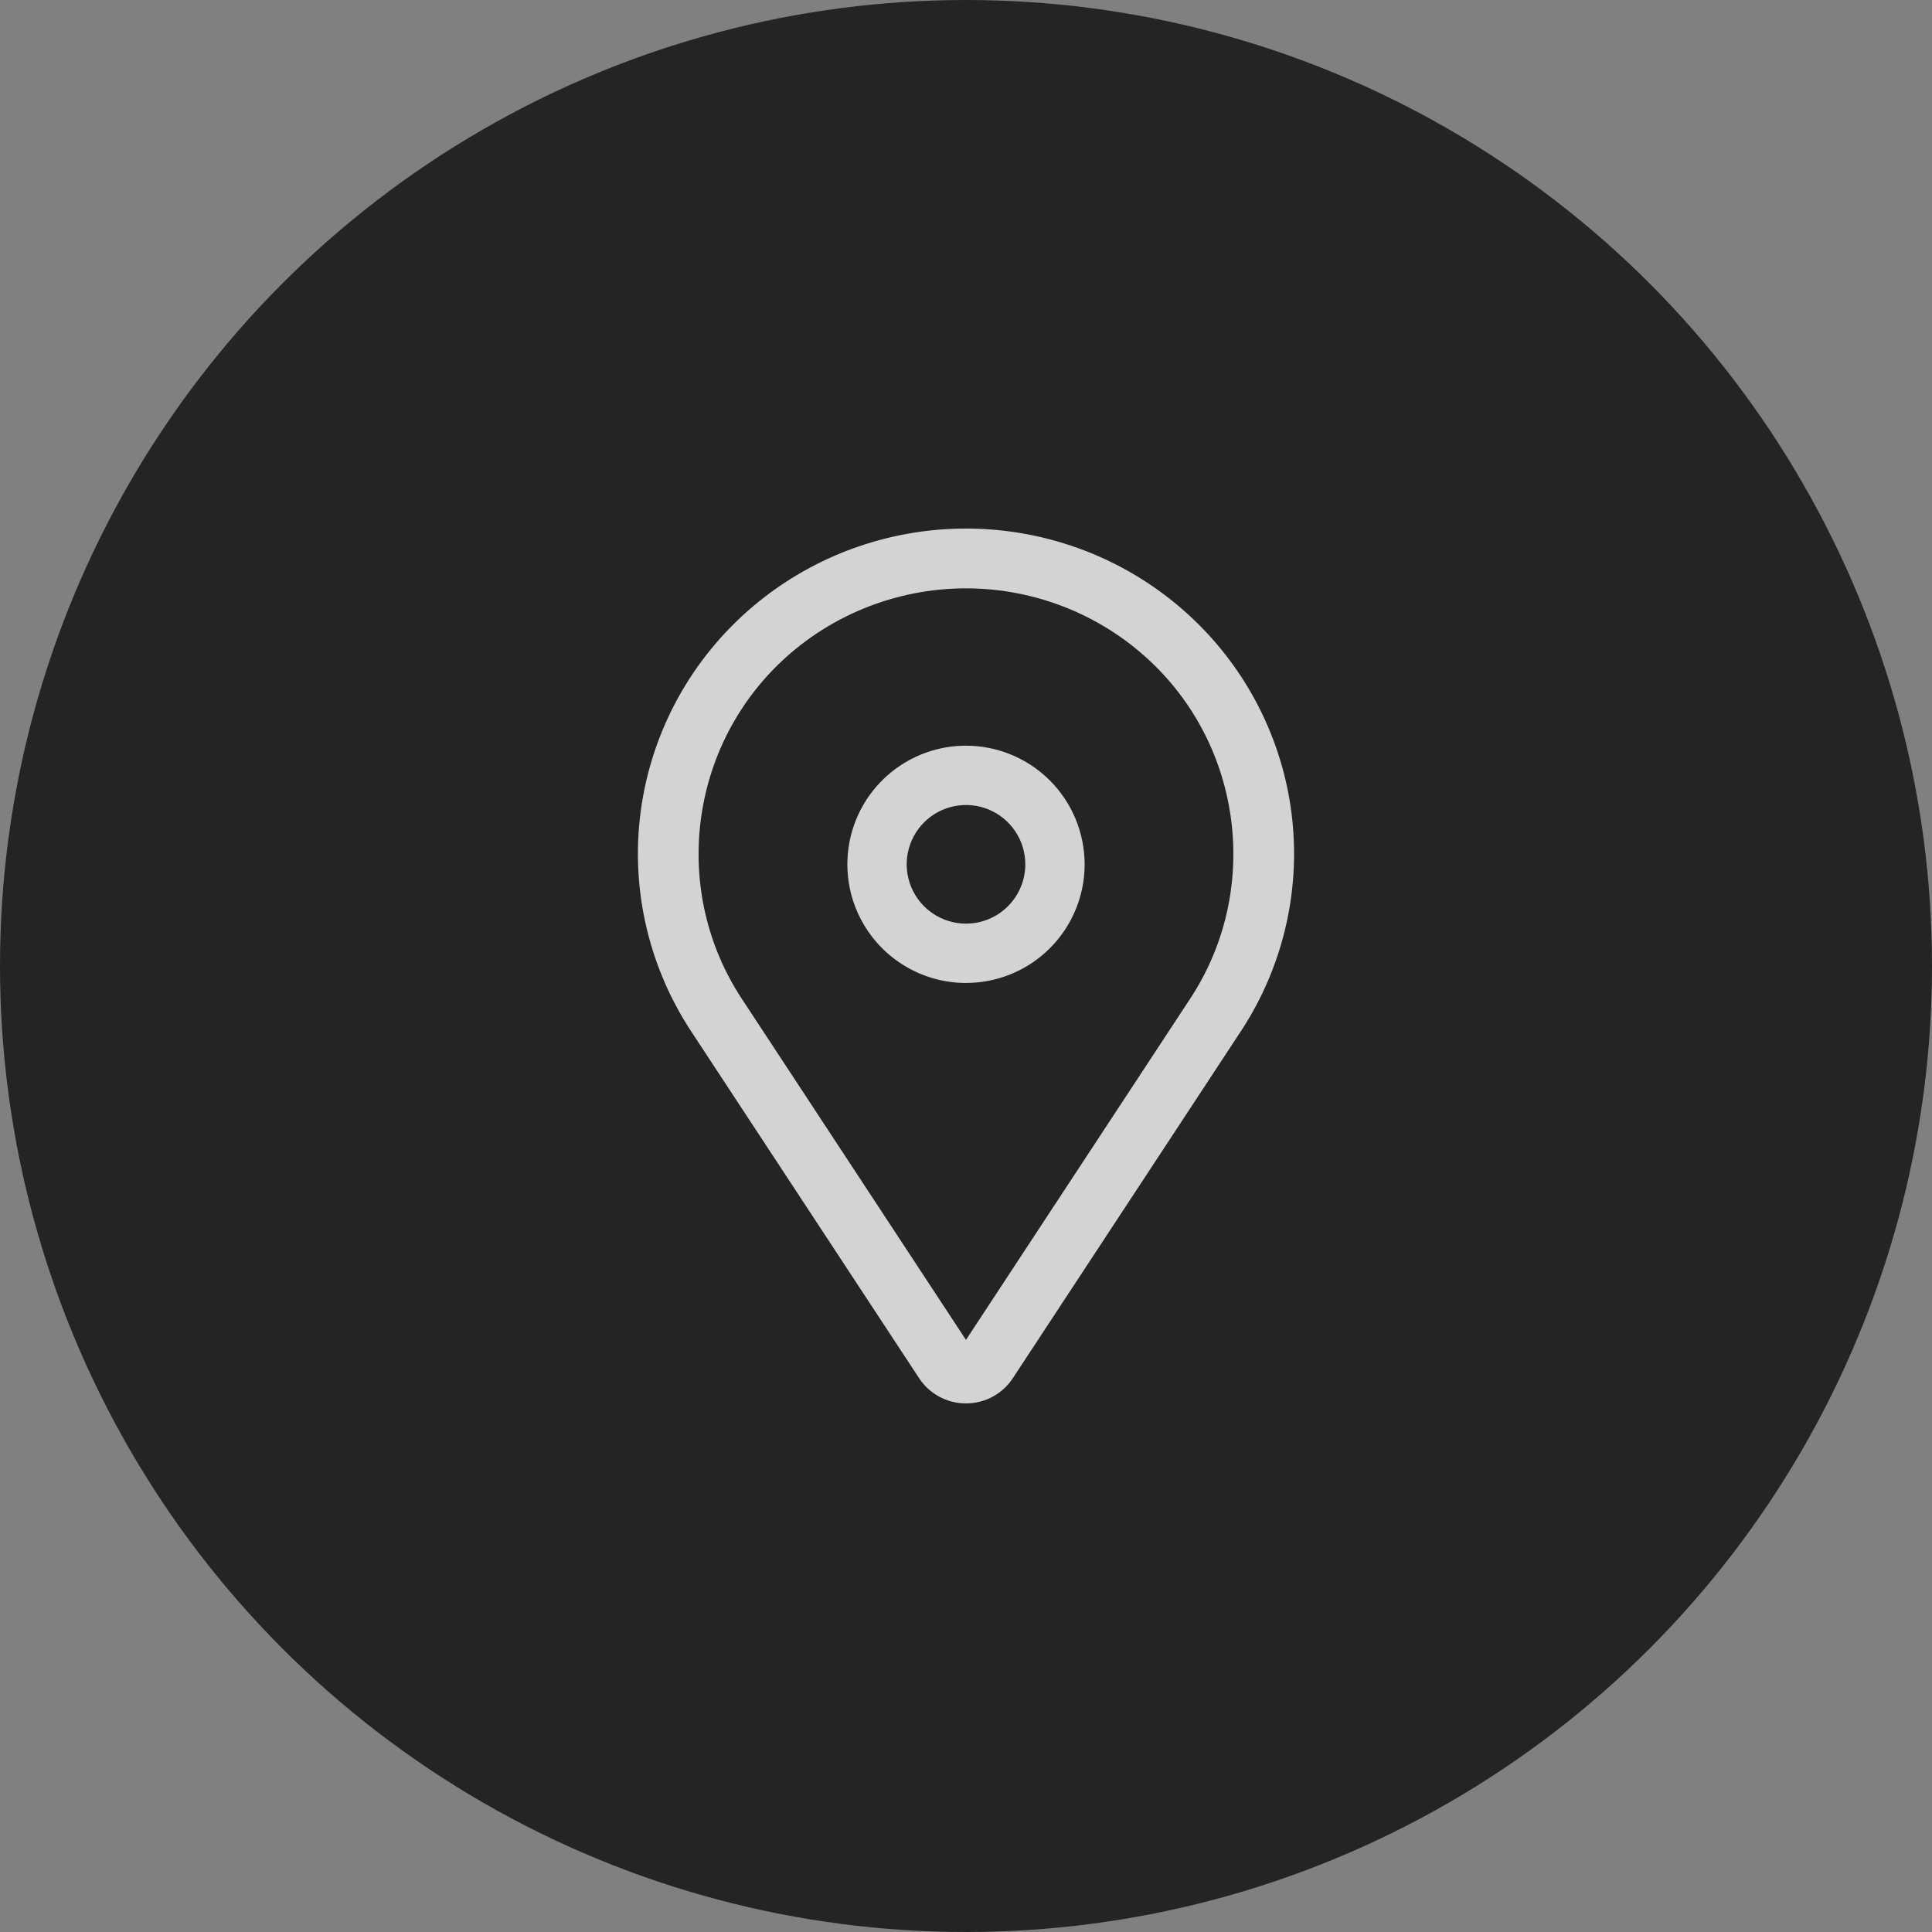
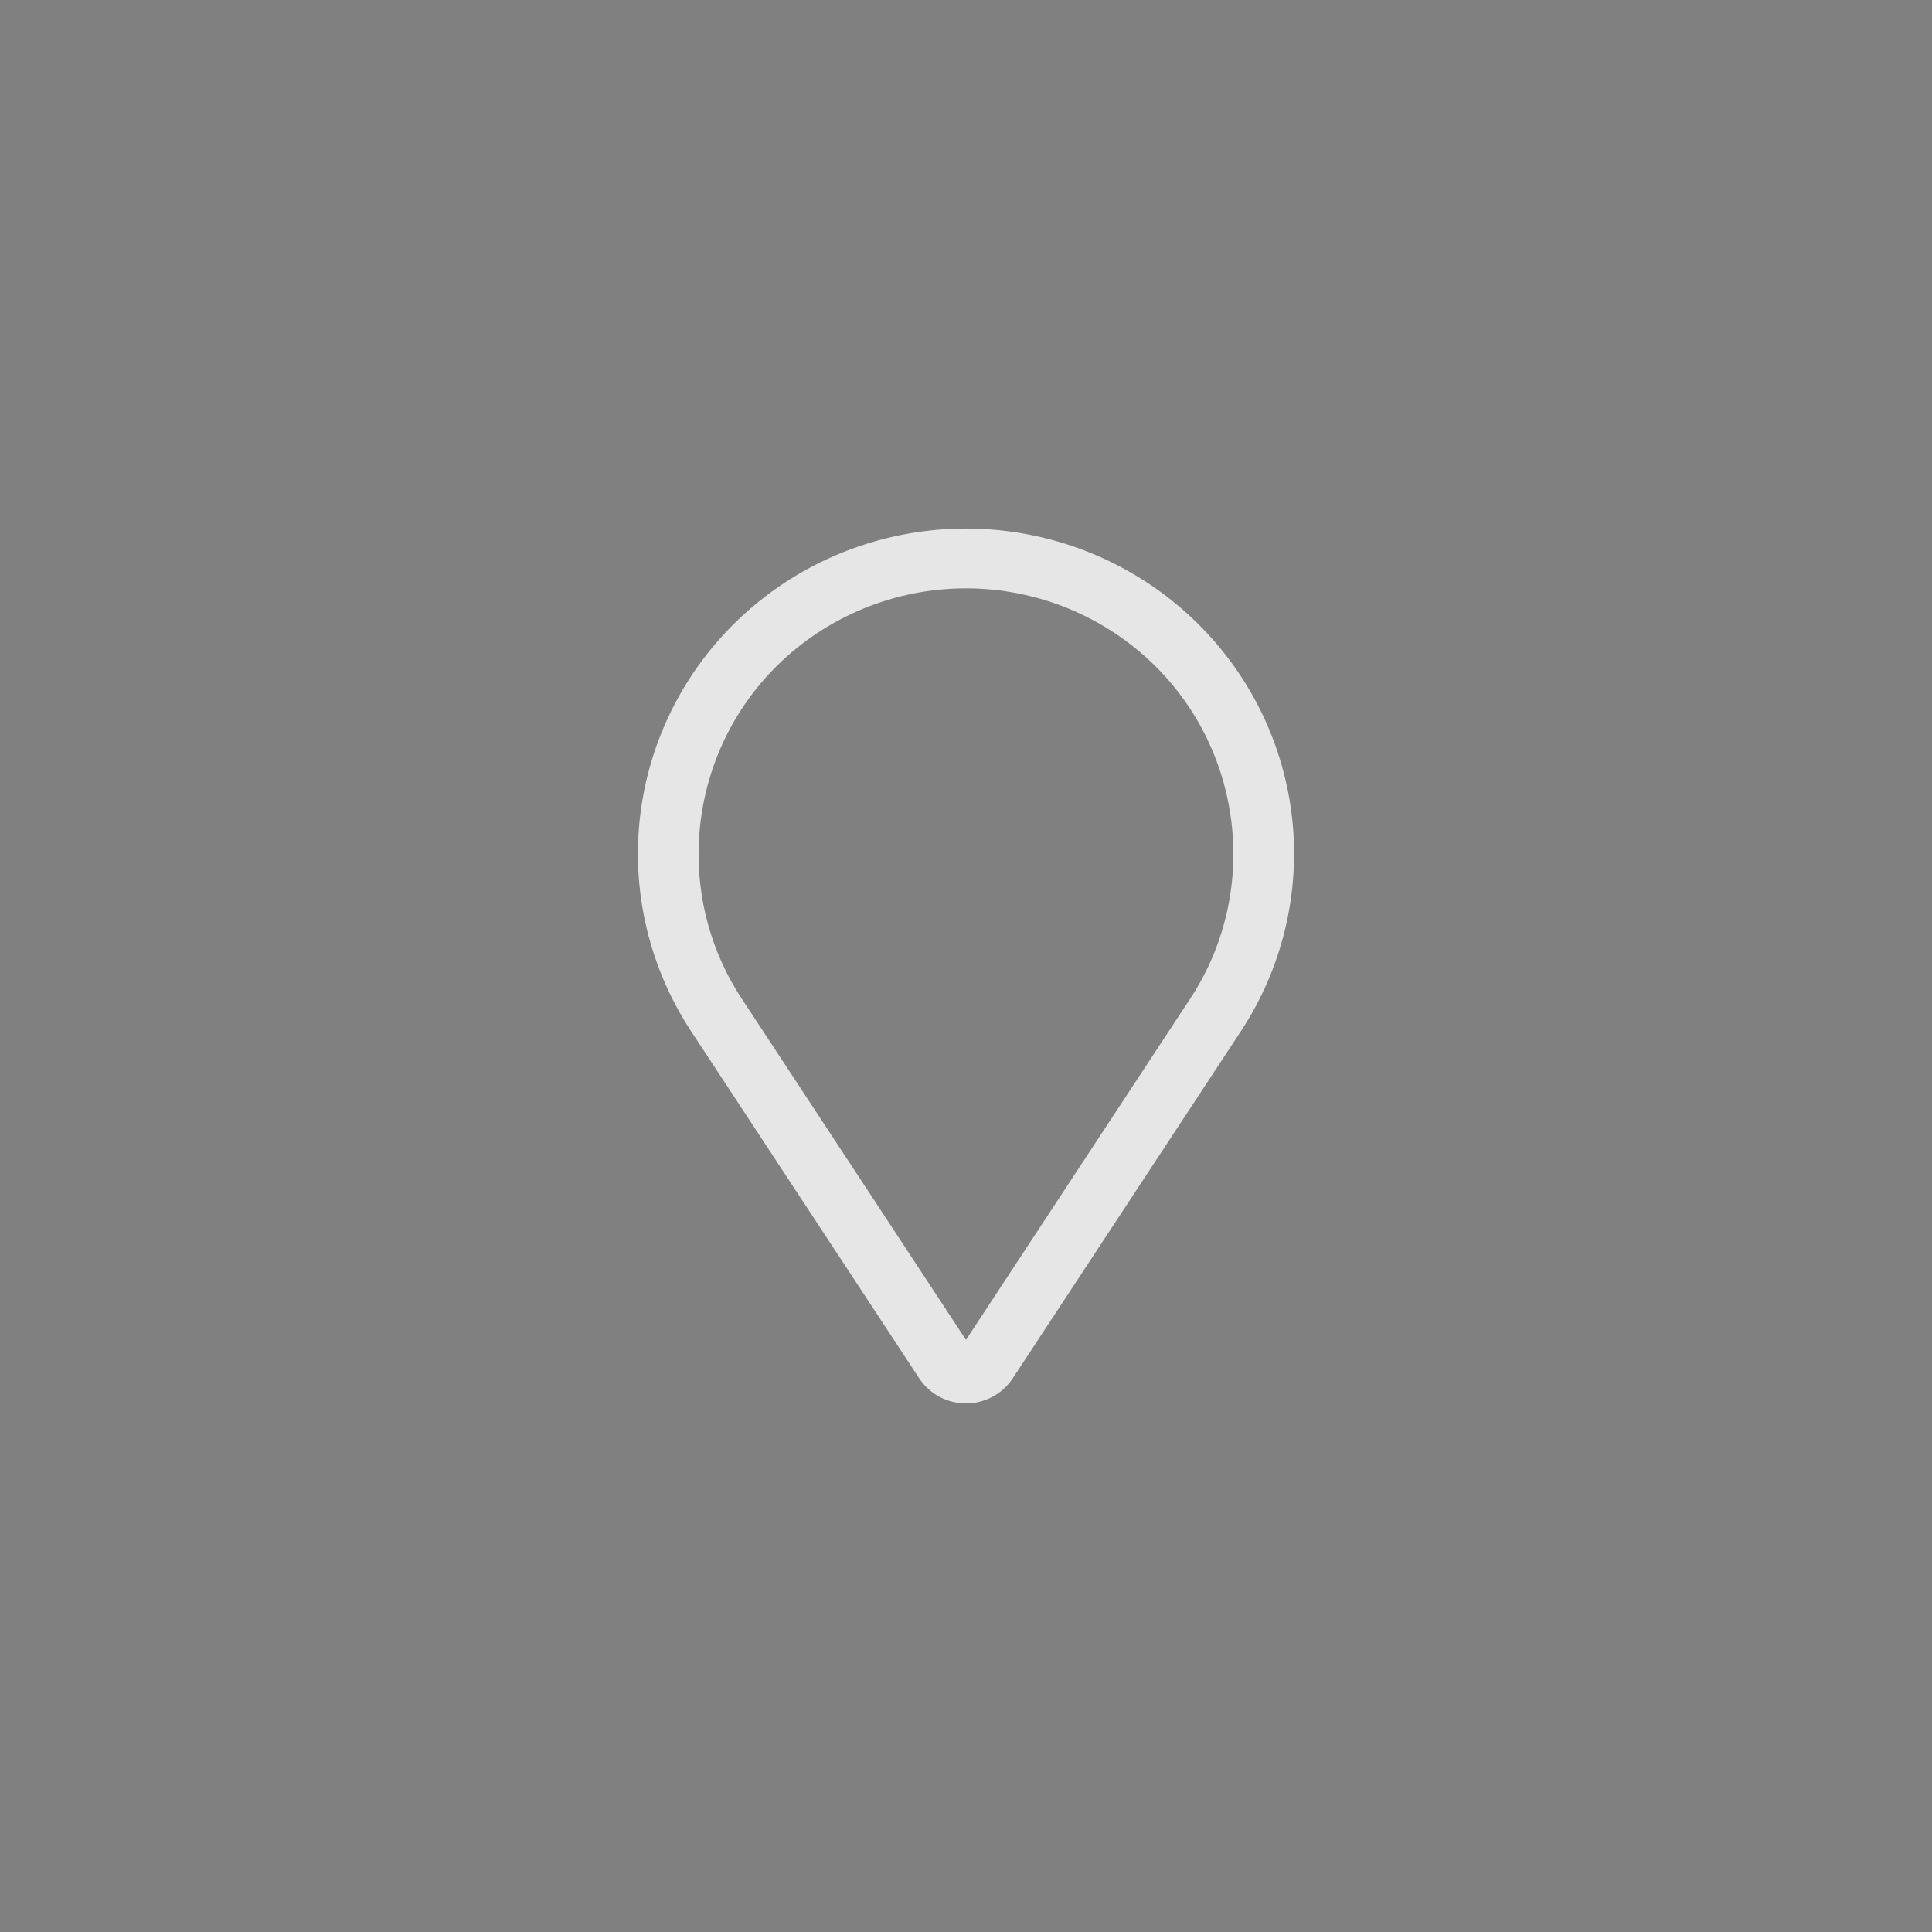
<svg xmlns="http://www.w3.org/2000/svg" width="57" height="57" viewBox="0 0 57 57" fill="none">
  <rect x="0" y="0" width="57" height="57" fill="#808080" stroke="none" />
-   <circle cx="28.5" cy="28.5" r="28.5" fill="#242424" />
-   <path d="M28.5 22C27.808 22 27.131 22.205 26.555 22.59C25.98 22.974 25.531 23.521 25.266 24.161C25.002 24.8 24.932 25.504 25.067 26.183C25.202 26.862 25.536 27.485 26.025 27.975C26.515 28.464 27.138 28.798 27.817 28.933C28.496 29.068 29.2 28.998 29.839 28.734C30.479 28.469 31.026 28.02 31.41 27.445C31.795 26.869 32 26.192 32 25.5C31.999 24.572 31.63 23.682 30.974 23.026C30.318 22.37 29.428 22.001 28.5 22ZM28.5 27.25C28.154 27.25 27.816 27.147 27.528 26.955C27.24 26.763 27.016 26.489 26.883 26.17C26.751 25.85 26.716 25.498 26.784 25.159C26.851 24.819 27.018 24.507 27.263 24.263C27.507 24.018 27.819 23.851 28.159 23.784C28.498 23.716 28.85 23.751 29.17 23.883C29.489 24.016 29.763 24.24 29.955 24.528C30.147 24.816 30.25 25.154 30.25 25.5C30.25 25.964 30.065 26.409 29.737 26.737C29.409 27.065 28.964 27.25 28.5 27.25Z" fill="white" fill-opacity="0.8" />
  <path d="M35.344 18.403C33.651 16.726 31.392 15.73 29.003 15.607C26.613 15.484 24.262 16.242 22.403 17.736C20.544 19.23 19.31 21.354 18.938 23.697C18.566 26.04 19.083 28.436 20.389 30.424L27.118 40.663C27.268 40.891 27.472 41.078 27.714 41.208C27.955 41.337 28.225 41.405 28.499 41.405C28.773 41.405 29.044 41.337 29.285 41.208C29.526 41.078 29.731 40.891 29.88 40.663L36.61 30.424C37.822 28.58 38.357 26.38 38.127 24.191C37.896 22.002 36.913 19.959 35.344 18.403ZM35.117 29.46L28.499 39.531L21.881 29.46C19.855 26.378 20.29 22.253 22.914 19.651C23.647 18.924 24.518 18.348 25.477 17.954C26.435 17.561 27.462 17.358 28.499 17.358C29.536 17.358 30.564 17.561 31.522 17.954C32.48 18.348 33.351 18.924 34.084 19.651C36.709 22.253 37.143 26.378 35.117 29.46Z" fill="white" fill-opacity="0.8" />
</svg>